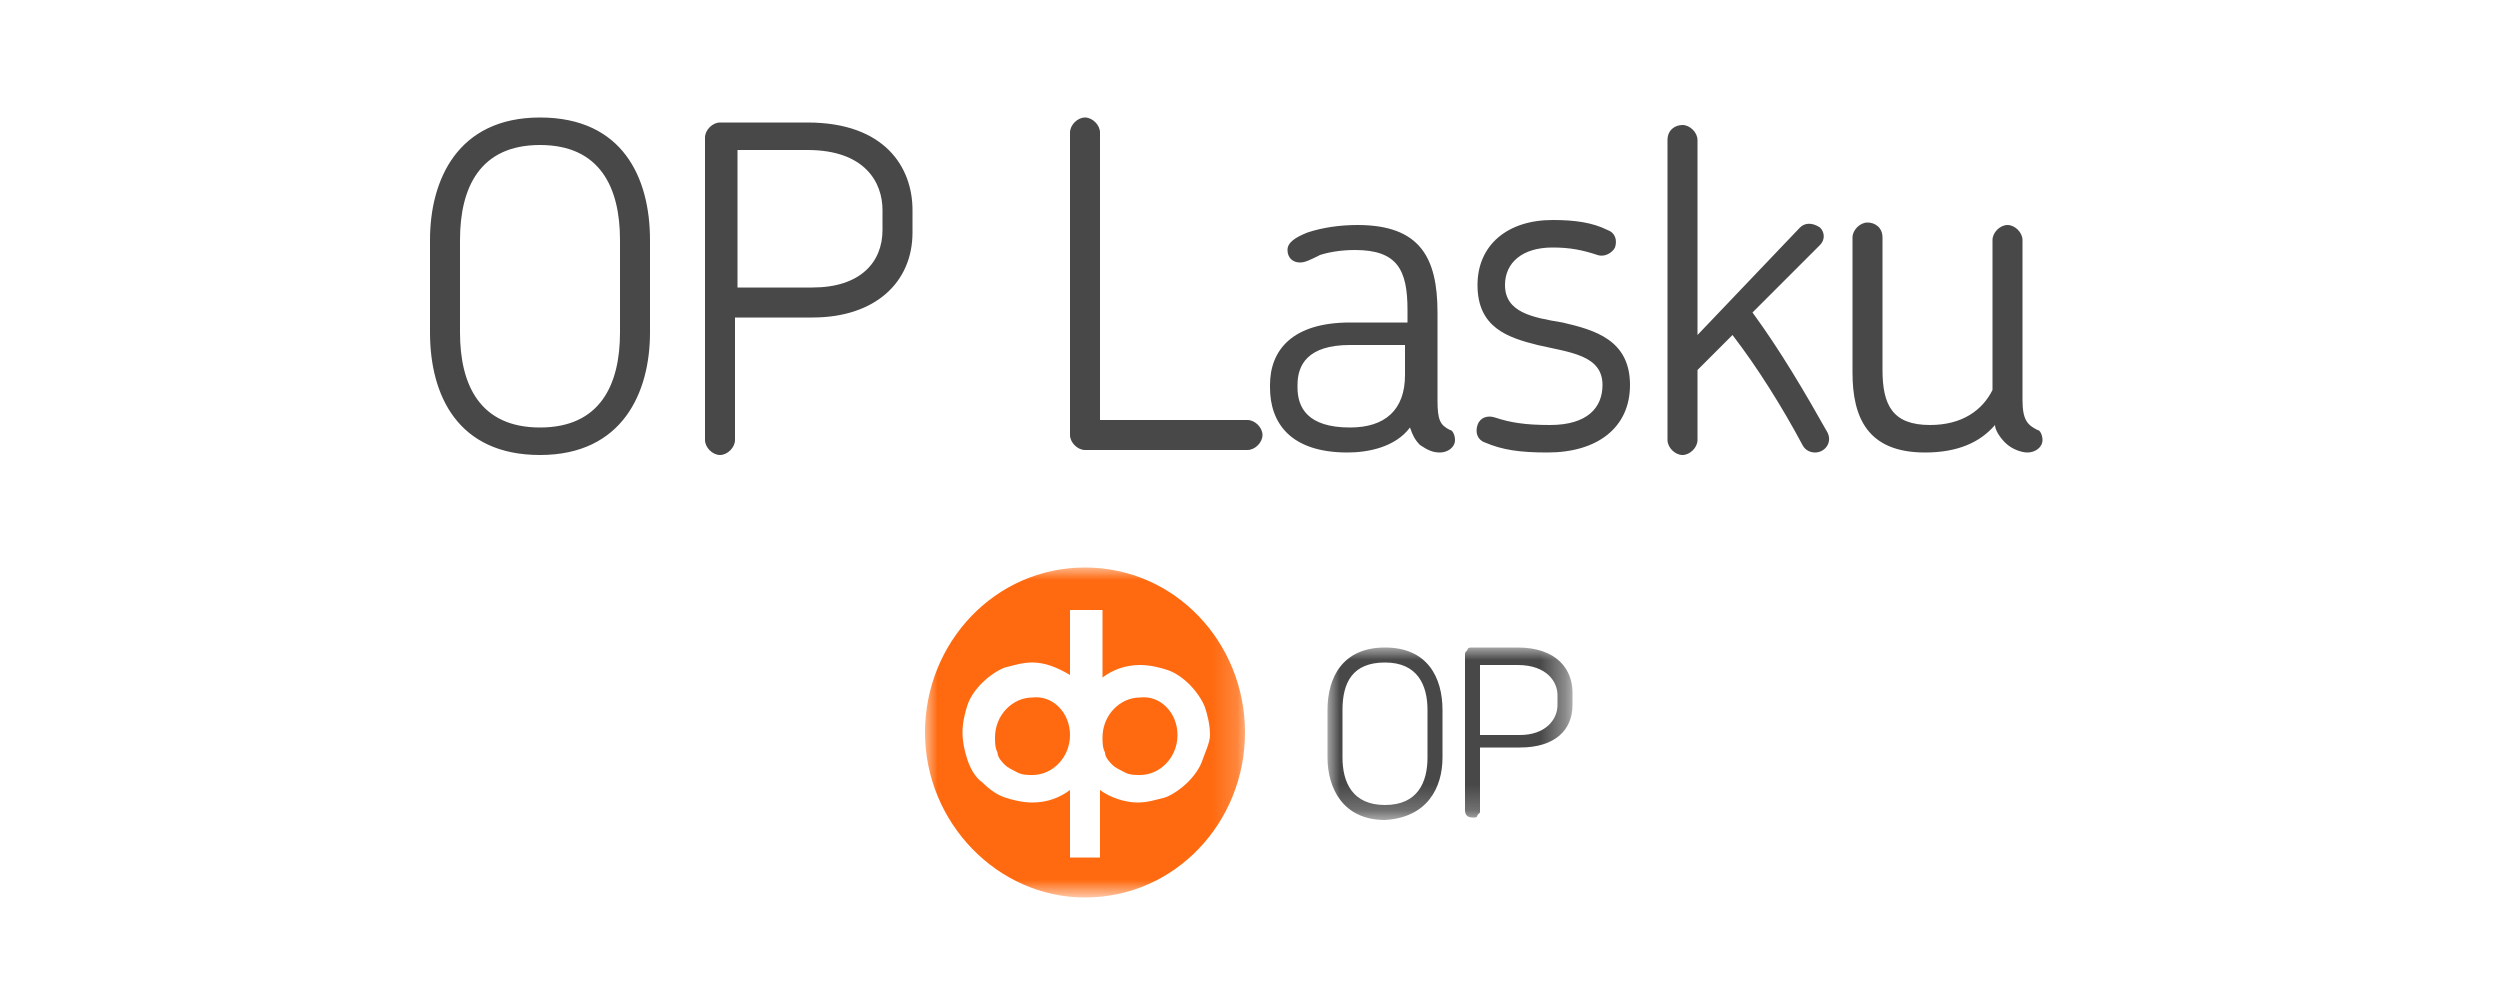
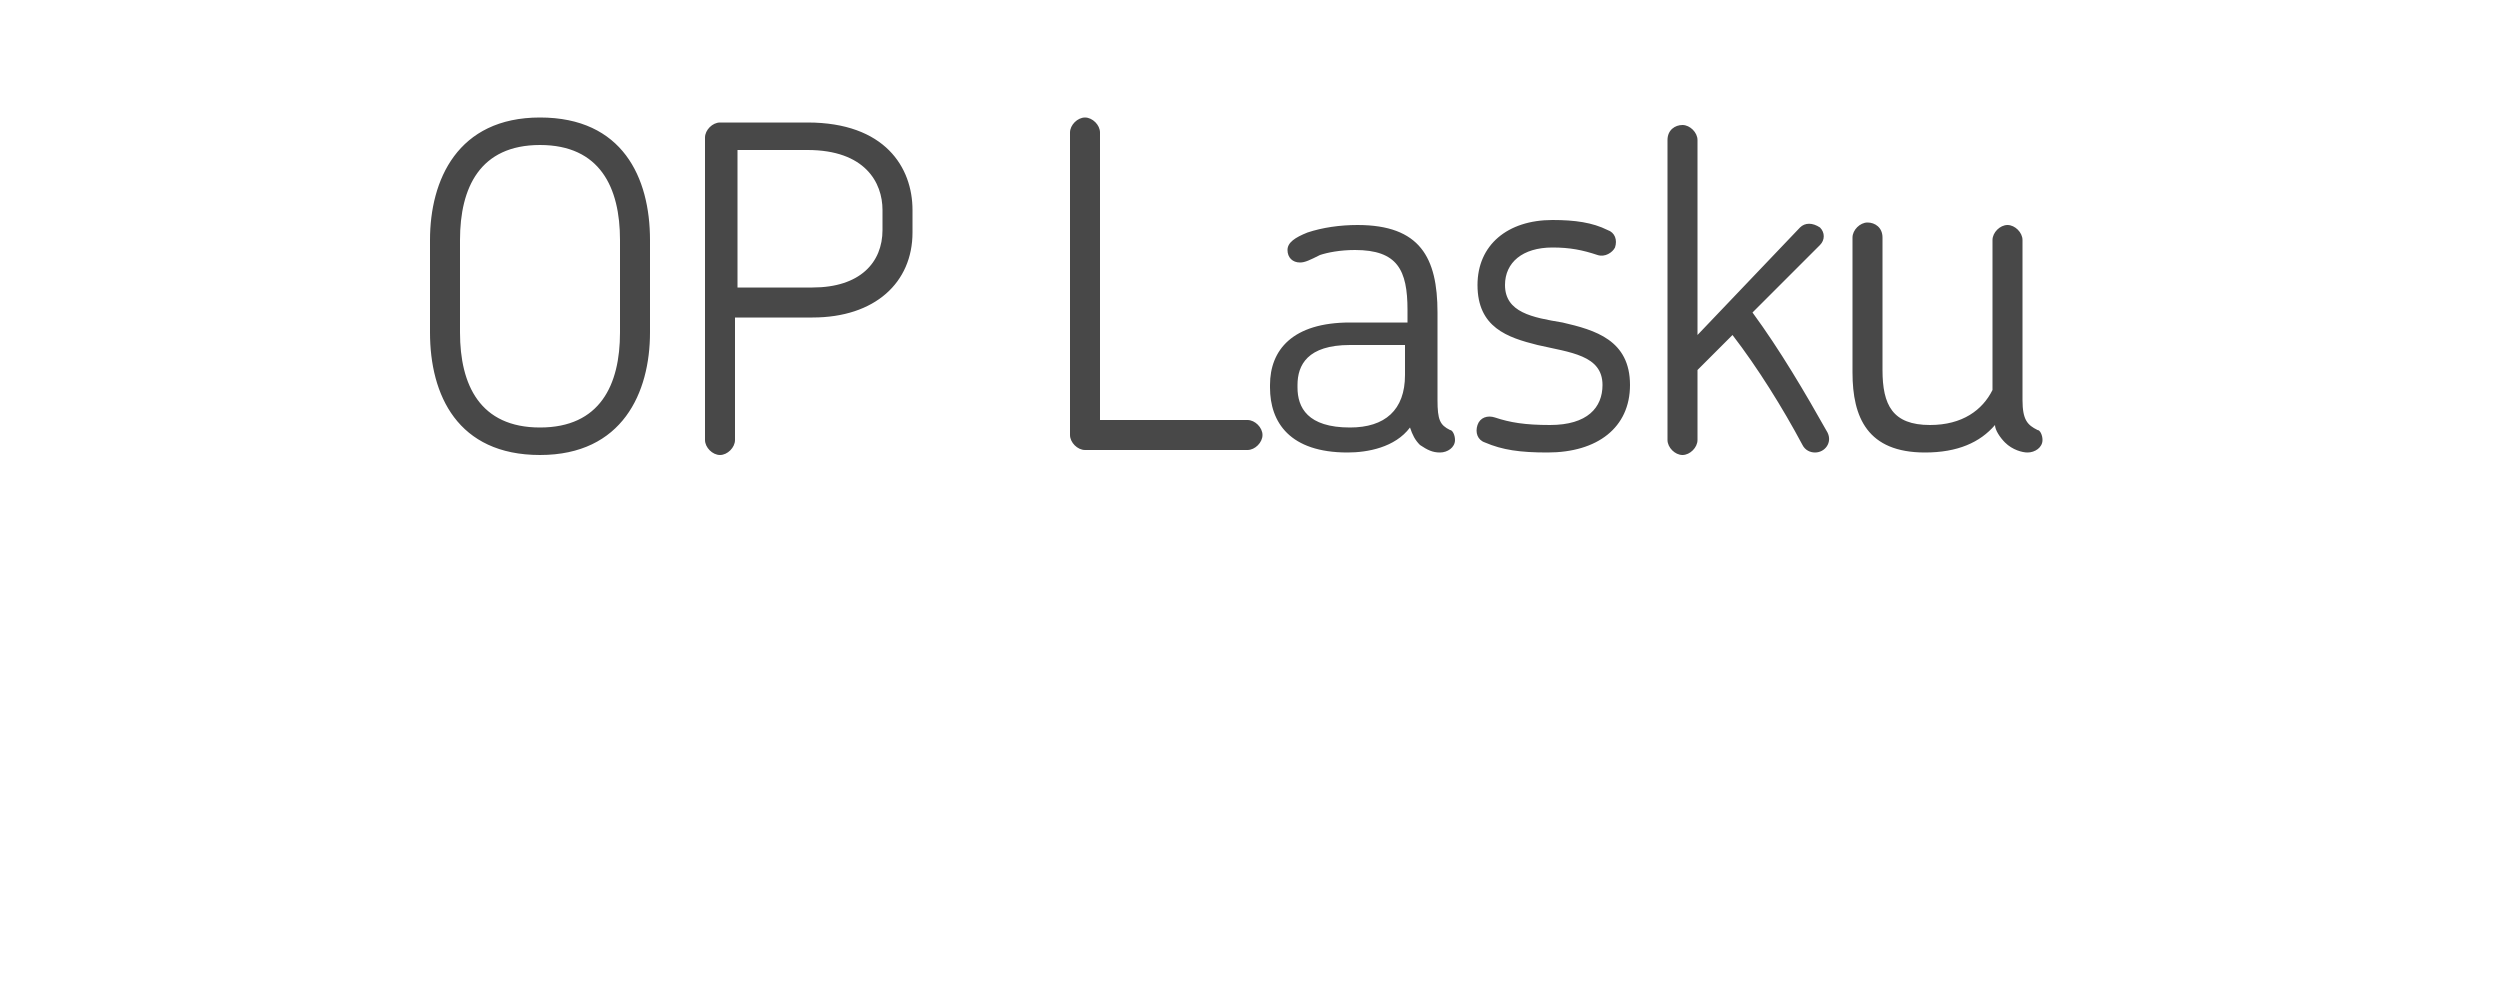
<svg xmlns="http://www.w3.org/2000/svg" version="1.1" id="Layer_1" x="0px" y="0px" viewBox="0 0 100 40" style="enable-background:new 0 0 100 40;" xml:space="preserve">
  <style type="text/css">
	.st0{fill:#FFFFFF;filter:url(#Adobe_OpacityMaskFilter);}
	.st1{mask:url(#mask0_426_3244_00000134928193092356375920000013657003778921568182_);}
	.st2{fill-rule:evenodd;clip-rule:evenodd;fill:#484848;}
	.st3{fill:#FFFFFF;filter:url(#Adobe_OpacityMaskFilter_00000147178525057836395360000008915311569280484784_);}
	.st4{mask:url(#mask1_426_3244_00000001639790962042996590000005656027936119018135_);}
	.st5{fill-rule:evenodd;clip-rule:evenodd;fill:#FF6A10;}
	.st6{fill-rule:evenodd;clip-rule:evenodd;fill:#FFFFFF;}
	.st7{fill:#484848;}
</style>
  <defs>
    <filter id="Adobe_OpacityMaskFilter" filterUnits="userSpaceOnUse" x="53.1" y="25.9" width="9.8" height="6.9">
      <feColorMatrix type="matrix" values="1 0 0 0 0  0 1 0 0 0  0 0 1 0 0  0 0 0 1 0" />
    </filter>
  </defs>
  <mask maskUnits="userSpaceOnUse" x="53.1" y="25.9" width="9.8" height="6.9" id="mask0_426_3244_00000134928193092356375920000013657003778921568182_">
-     <path class="st0" d="M53.1,25.9h9.8v6.9h-9.8V25.9z" />
-   </mask>
+     </mask>
  <g class="st1">
    <path class="st2" d="M57.7,30.3v-1.9c0-1.3-0.6-2.5-2.3-2.5c-1.7,0-2.3,1.2-2.3,2.5v1.9c0,1.2,0.6,2.5,2.3,2.5   C57.1,32.7,57.7,31.5,57.7,30.3z M57.1,30.3c0,1-0.4,1.9-1.7,1.9c-1.3,0-1.7-0.9-1.7-1.9v-1.9c0-1.1,0.4-1.9,1.7-1.9   c1.3,0,1.7,0.9,1.7,1.9V30.3z M62.9,28.2v-0.5c0-0.9-0.6-1.8-2.2-1.8h-1.8c-0.1,0-0.2,0-0.2,0.1c-0.1,0.1-0.1,0.1-0.1,0.2v6.2   c0,0.2,0.1,0.3,0.3,0.3c0,0,0.1,0,0.1,0c0,0,0.1,0,0.1-0.1c0,0,0.1-0.1,0.1-0.1c0,0,0-0.1,0-0.1v-2.5h1.6   C62.2,29.9,62.9,29.2,62.9,28.2z M62.3,28.2c0,0.6-0.5,1.2-1.5,1.2h-1.6v-2.8h1.5c1.2,0,1.6,0.7,1.6,1.2L62.3,28.2L62.3,28.2z" />
  </g>
  <defs>
    <filter id="Adobe_OpacityMaskFilter_00000032640400138550962470000017329560998771722113_" filterUnits="userSpaceOnUse" x="37" y="22.7" width="12.9" height="13.3">
      <feColorMatrix type="matrix" values="1 0 0 0 0  0 1 0 0 0  0 0 1 0 0  0 0 0 1 0" />
    </filter>
  </defs>
  <mask maskUnits="userSpaceOnUse" x="37" y="22.7" width="12.9" height="13.3" id="mask1_426_3244_00000001639790962042996590000005656027936119018135_">
-     <path style="fill:#FFFFFF;filter:url(#Adobe_OpacityMaskFilter_00000032640400138550962470000017329560998771722113_);" d="   M37,22.7h12.9V36H37V22.7z" />
+     <path style="fill:#FFFFFF;filter:url(#Adobe_OpacityMaskFilter_00000032640400138550962470000017329560998771722113_);" d="   M37,22.7V36H37V22.7z" />
  </mask>
  <g class="st4">
    <path class="st5" d="M43.4,22.7c-3.6,0-6.4,3-6.4,6.6s2.9,6.6,6.4,6.6c3.6,0,6.4-3,6.4-6.6S47,22.7,43.4,22.7" />
  </g>
  <path class="st6" d="M48.4,29.4c0-0.4-0.1-0.8-0.2-1.1c-0.1-0.3-0.4-0.7-0.6-0.9c-0.3-0.3-0.6-0.5-0.9-0.6c-0.3-0.1-0.7-0.2-1.1-0.2  c-0.6,0-1.1,0.2-1.5,0.5v-2.7h-1.3V27c-0.5-0.3-1-0.5-1.5-0.5c-0.4,0-0.7,0.1-1.1,0.2c-0.3,0.1-0.7,0.4-0.9,0.6  c-0.3,0.3-0.5,0.6-0.6,0.9c-0.1,0.3-0.2,0.7-0.2,1.1c0,0.4,0.1,0.8,0.2,1.1s0.3,0.7,0.6,0.9c0.3,0.3,0.6,0.5,0.9,0.6  c0.3,0.1,0.7,0.2,1.1,0.2c0.6,0,1.1-0.2,1.5-0.5v2.7H44v-2.7c0.4,0.3,1,0.5,1.5,0.5c0.4,0,0.7-0.1,1.1-0.2c0.3-0.1,0.7-0.4,0.9-0.6  c0.3-0.3,0.5-0.6,0.6-0.9S48.4,29.7,48.4,29.4z M42.8,29.4c0,0.9-0.7,1.6-1.5,1.6c-0.2,0-0.4,0-0.6-0.1c-0.2-0.1-0.4-0.2-0.5-0.3  c-0.1-0.1-0.3-0.3-0.3-0.5c-0.1-0.2-0.1-0.4-0.1-0.6c0-0.9,0.7-1.6,1.5-1.6C42.1,27.8,42.8,28.5,42.8,29.4z M47.1,29.4  c0,0.9-0.7,1.6-1.5,1.6c-0.2,0-0.4,0-0.6-0.1c-0.2-0.1-0.4-0.2-0.5-0.3c-0.1-0.1-0.3-0.3-0.3-0.5c-0.1-0.2-0.1-0.4-0.1-0.6  c0-0.9,0.7-1.6,1.5-1.6C46.4,27.8,47.1,28.5,47.1,29.4z" />
  <path class="st7" d="M26,13.3c0,2.4-1.1,4.9-4.4,4.9c-3.3,0-4.4-2.4-4.4-4.9V9.6c0-2.4,1.1-4.9,4.4-4.9c3.3,0,4.4,2.4,4.4,4.9V13.3z   M24.8,13.3V9.6c0-2.1-0.8-3.8-3.2-3.8c-2.4,0-3.2,1.7-3.2,3.8v3.7c0,2.1,0.8,3.8,3.2,3.8C24,17.1,24.8,15.4,24.8,13.3z M36.5,9.3  c0,2-1.5,3.4-4,3.4h-3.1v4.9c0,0.3-0.3,0.6-0.6,0.6c-0.3,0-0.6-0.3-0.6-0.6V5.5c0-0.3,0.3-0.6,0.6-0.6h3.5c3.1,0,4.2,1.8,4.2,3.5  V9.3z M35.3,9.2V8.4c0-1.1-0.7-2.4-3-2.4h-2.8v5.5h3C34.4,11.5,35.3,10.5,35.3,9.2z M50.5,17.4c0,0.3-0.3,0.6-0.6,0.6h-6.5  c-0.3,0-0.6-0.3-0.6-0.6V5.3c0-0.3,0.3-0.6,0.6-0.6c0.3,0,0.6,0.3,0.6,0.6v11.5h5.9C50.2,16.8,50.5,17.1,50.5,17.4z M58.2,17.6  c0,0.3-0.3,0.5-0.6,0.5c-0.3,0-0.5-0.1-0.8-0.3c-0.2-0.2-0.3-0.4-0.4-0.7c-0.6,0.8-1.7,1-2.5,1c-2.3,0-3.1-1.2-3.1-2.6v-0.1  c0-1.4,0.9-2.5,3.2-2.5h2.3v-0.5c0-1.6-0.4-2.4-2.1-2.4c-0.6,0-1.1,0.1-1.4,0.2c-0.4,0.2-0.6,0.3-0.8,0.3c-0.3,0-0.5-0.2-0.5-0.5  c0-0.3,0.3-0.5,0.8-0.7c0.6-0.2,1.3-0.3,2-0.3c2.5,0,3.2,1.3,3.2,3.5V16c0,0.8,0.1,1,0.5,1.2C58.1,17.2,58.2,17.4,58.2,17.6z   M56.2,15v-1.2H54c-1.7,0-2.1,0.8-2.1,1.6v0.1c0,0.8,0.4,1.6,2.1,1.6C55.4,17.1,56.2,16.4,56.2,15z M65.2,15.4  c0,1.7-1.3,2.7-3.3,2.7c-1.1,0-1.8-0.1-2.5-0.4c-0.3-0.1-0.4-0.4-0.3-0.7c0.1-0.3,0.4-0.4,0.7-0.3c0.6,0.2,1.2,0.3,2.2,0.3  c1.5,0,2.1-0.7,2.1-1.6c0-1.2-1.3-1.3-2.6-1.6c-1.2-0.3-2.4-0.7-2.4-2.4c0-1.6,1.2-2.6,3-2.6c0.9,0,1.6,0.1,2.2,0.4  c0.3,0.1,0.4,0.4,0.3,0.7c-0.1,0.2-0.4,0.4-0.7,0.3c-0.6-0.2-1.1-0.3-1.8-0.3c-1.2,0-1.9,0.6-1.9,1.5c0,1.1,1.1,1.3,2.3,1.5  C63.8,13.2,65.2,13.6,65.2,15.4z M73.1,17.3c0.2,0.4-0.1,0.8-0.5,0.8c-0.2,0-0.4-0.1-0.5-0.3c-0.8-1.5-1.8-3.1-2.8-4.4l-1.4,1.4v2.8  c0,0.3-0.3,0.6-0.6,0.6c-0.3,0-0.6-0.3-0.6-0.6v-12C66.7,5.2,67,5,67.3,5c0.3,0,0.6,0.3,0.6,0.6v7.8L72,9.1c0.2-0.2,0.5-0.2,0.8,0  c0.2,0.2,0.2,0.5,0,0.7l-2.7,2.7C71.2,14,72.2,15.7,73.1,17.3z M81.7,17.6c0,0.3-0.3,0.5-0.6,0.5c-0.2,0-0.6-0.1-0.9-0.4  c-0.2-0.2-0.4-0.5-0.4-0.7c-0.6,0.7-1.5,1.1-2.8,1.1c-2.3,0-2.9-1.4-2.9-3.2V9.5c0-0.3,0.3-0.6,0.6-0.6c0.3,0,0.6,0.2,0.6,0.6v5.3  c0,1.4,0.4,2.2,1.9,2.2c1.3,0,2.1-0.6,2.5-1.4v-6c0-0.3,0.3-0.6,0.6-0.6c0.3,0,0.6,0.3,0.6,0.6V16c0,0.8,0.2,1,0.6,1.2  C81.6,17.2,81.7,17.4,81.7,17.6z" />
</svg>